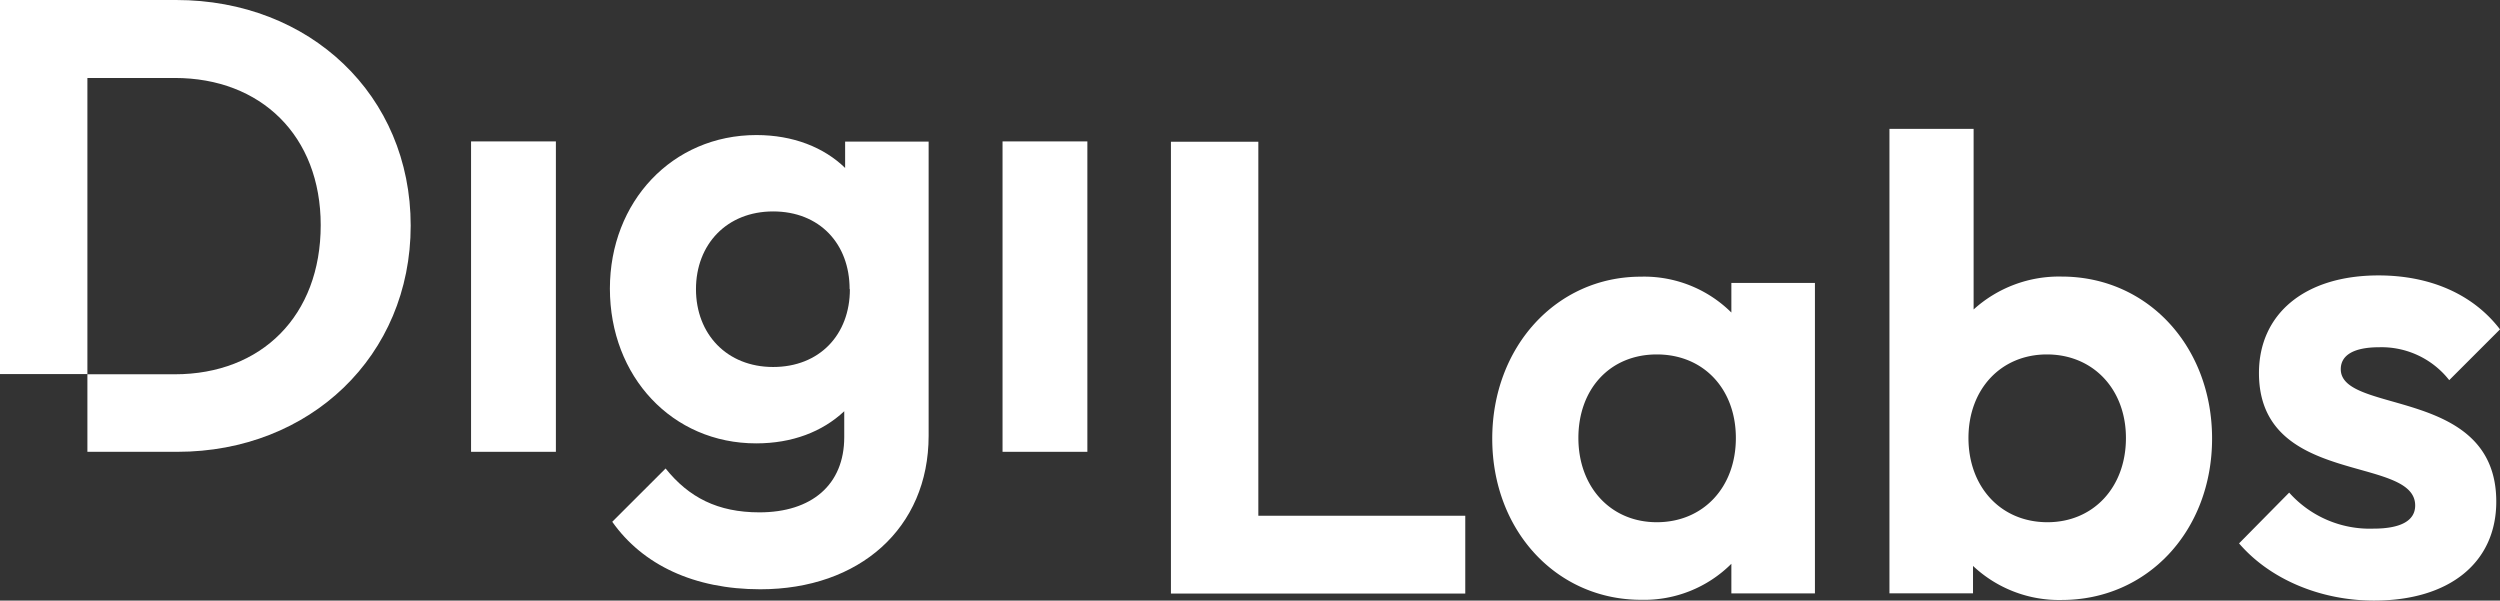
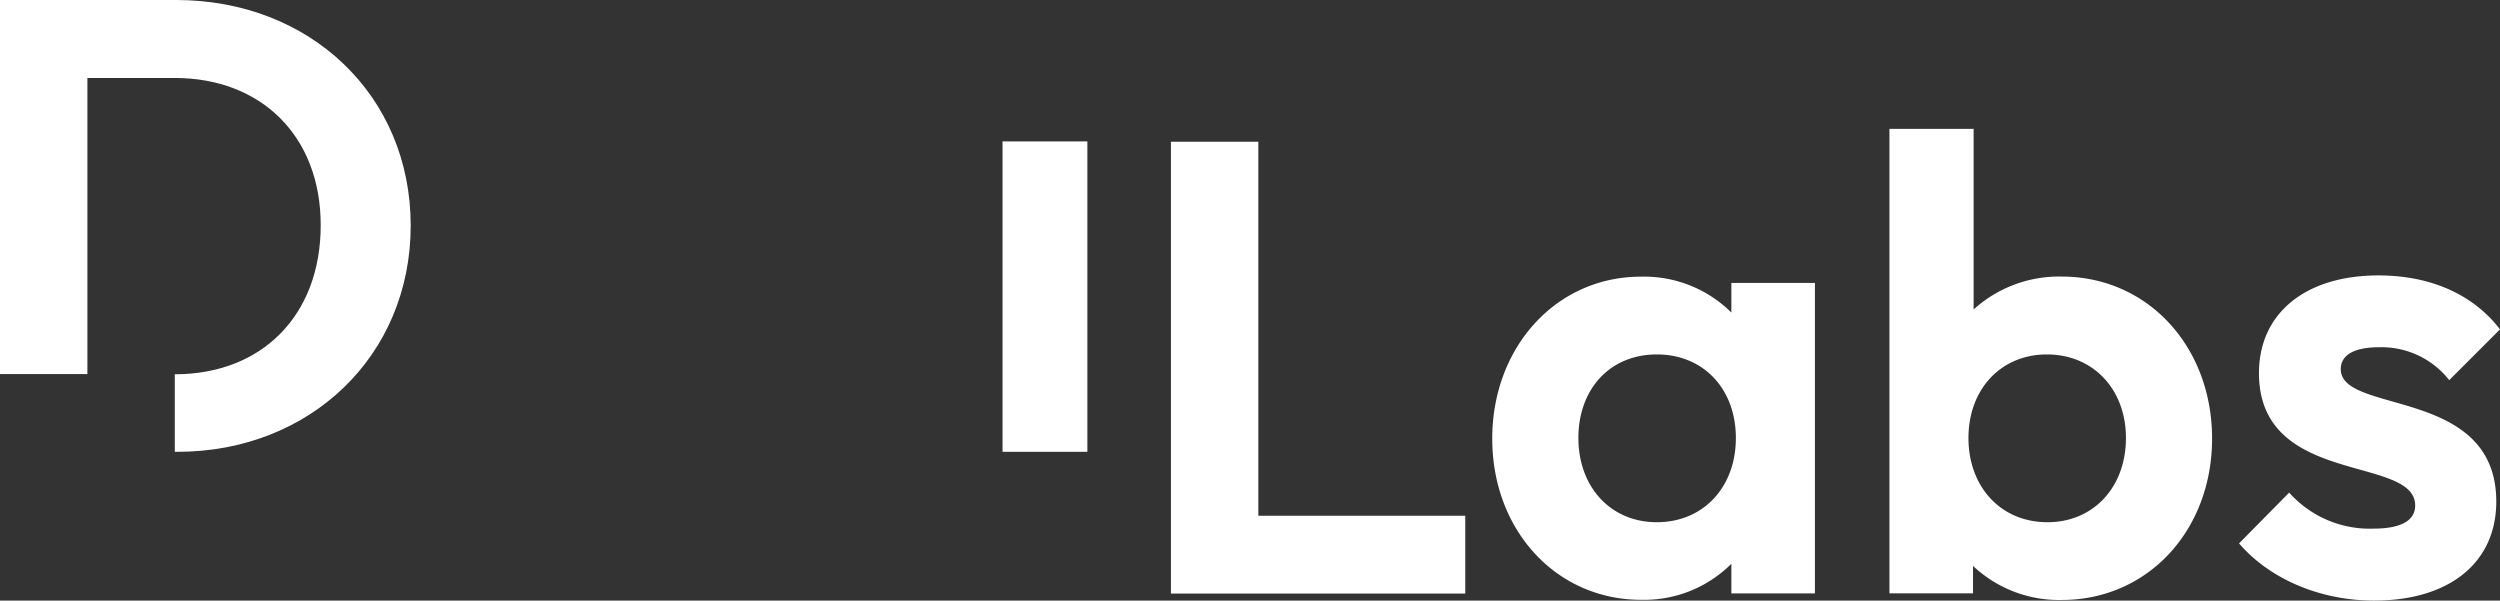
<svg xmlns="http://www.w3.org/2000/svg" viewBox="0 0 455.94 109.54">
  <rect x="0" y="0" width="455.94" height="109.54" fill="#333333" stroke="none" />
  <defs>
    <style>.cls-1{fill:#ffffff;}</style>
  </defs>
  <g id="Vrstva_2" data-name="Vrstva 2">
    <g id="Vrstva_1-2" data-name="Vrstva 1">
-       <rect class="cls-1" x="85.91" y="25.79" width="15.47" height="56.61" />
-       <path class="cls-1" d="M111.23,52.63c0-15.83,11.37-28,26.72-28,6.68,0,12.31,2.23,16.18,6v-4.8h15.23V79.47c0,16.88-12.65,28-30.7,28-12.08,0-21.45-4.45-27-12.31l9.73-9.72c4.22,5.27,9.49,8,17.11,8,9.49,0,15.47-5,15.47-13.72V75c-4,3.75-9.49,5.86-16.06,5.86C122.6,80.87,111.23,68.68,111.23,52.63Zm43.72.11c0-8.32-5.51-14.18-13.95-14.18s-14.07,6-14.07,14.18S132.56,66.93,141,66.93,155,61.07,155,52.74Z" />
      <rect class="cls-1" x="182.84" y="25.79" width="15.47" height="56.61" />
      <path class="cls-1" d="M272.15,80c0-16.76,11.73-29.54,27.08-29.54A22.58,22.58,0,0,1,315.76,57v-5.4H331v56.62H315.76v-5.4a22.5,22.5,0,0,1-16.41,6.57C283.88,109.42,272.15,96.76,272.15,80Zm44.43-.12c0-8.91-5.86-15.24-14.42-15.24s-14.3,6.33-14.3,15.24,5.86,15.36,14.3,15.36S316.58,88.91,316.58,79.88Z" />
      <path class="cls-1" d="M344.59,23.5h15.35V56.44a23.17,23.17,0,0,1,16.06-6c15.71,0,27.43,12.78,27.43,29.54S391.71,109.42,376,109.42a22.89,22.89,0,0,1-16.17-6.21v5H344.59Zm43.13,56.38c0-8.91-6-15.24-14.41-15.24S359,71,359,79.88s5.86,15.36,14.41,15.36C381.74,95.24,387.72,88.91,387.72,79.88Z" />
      <path class="cls-1" d="M408.35,99.1l9.14-9.26a19.68,19.68,0,0,0,15.36,6.57c4.92,0,7.62-1.41,7.62-4.22,0-9.26-28.49-3.4-28.49-24.15,0-10.78,8.33-17.81,21.8-17.81,9.38,0,17.23,3.4,22.16,9.84l-9.26,9.26a15.69,15.69,0,0,0-12.78-6c-4.57,0-7,1.41-7,4,0,8.32,28.36,3.16,28.36,24.15,0,11.13-8.55,18.05-22.27,18.05C423.24,109.54,414,105.67,408.35,99.1Z" />
-       <path class="cls-1" d="M32.12,0H0V68.22H15.94v-54H31.88c15.71,0,26.61,10.55,26.61,26.84,0,16.53-10.79,27.2-26.61,27.2H15.94V82.4H32.35C56.5,82.4,74.9,64.93,74.9,41.14S56.5,0,32.12,0Z" />
+       <path class="cls-1" d="M32.12,0H0V68.22H15.94v-54H31.88c15.71,0,26.61,10.55,26.61,26.84,0,16.53-10.79,27.2-26.61,27.2V82.4H32.35C56.5,82.4,74.9,64.93,74.9,41.14S56.5,0,32.12,0Z" />
      <polygon class="cls-1" points="229.49 94.06 229.49 25.85 213.55 25.85 213.55 94.06 213.55 108.25 229.49 108.25 267.23 108.25 267.23 94.06 229.49 94.06" />
    </g>
  </g>
</svg>